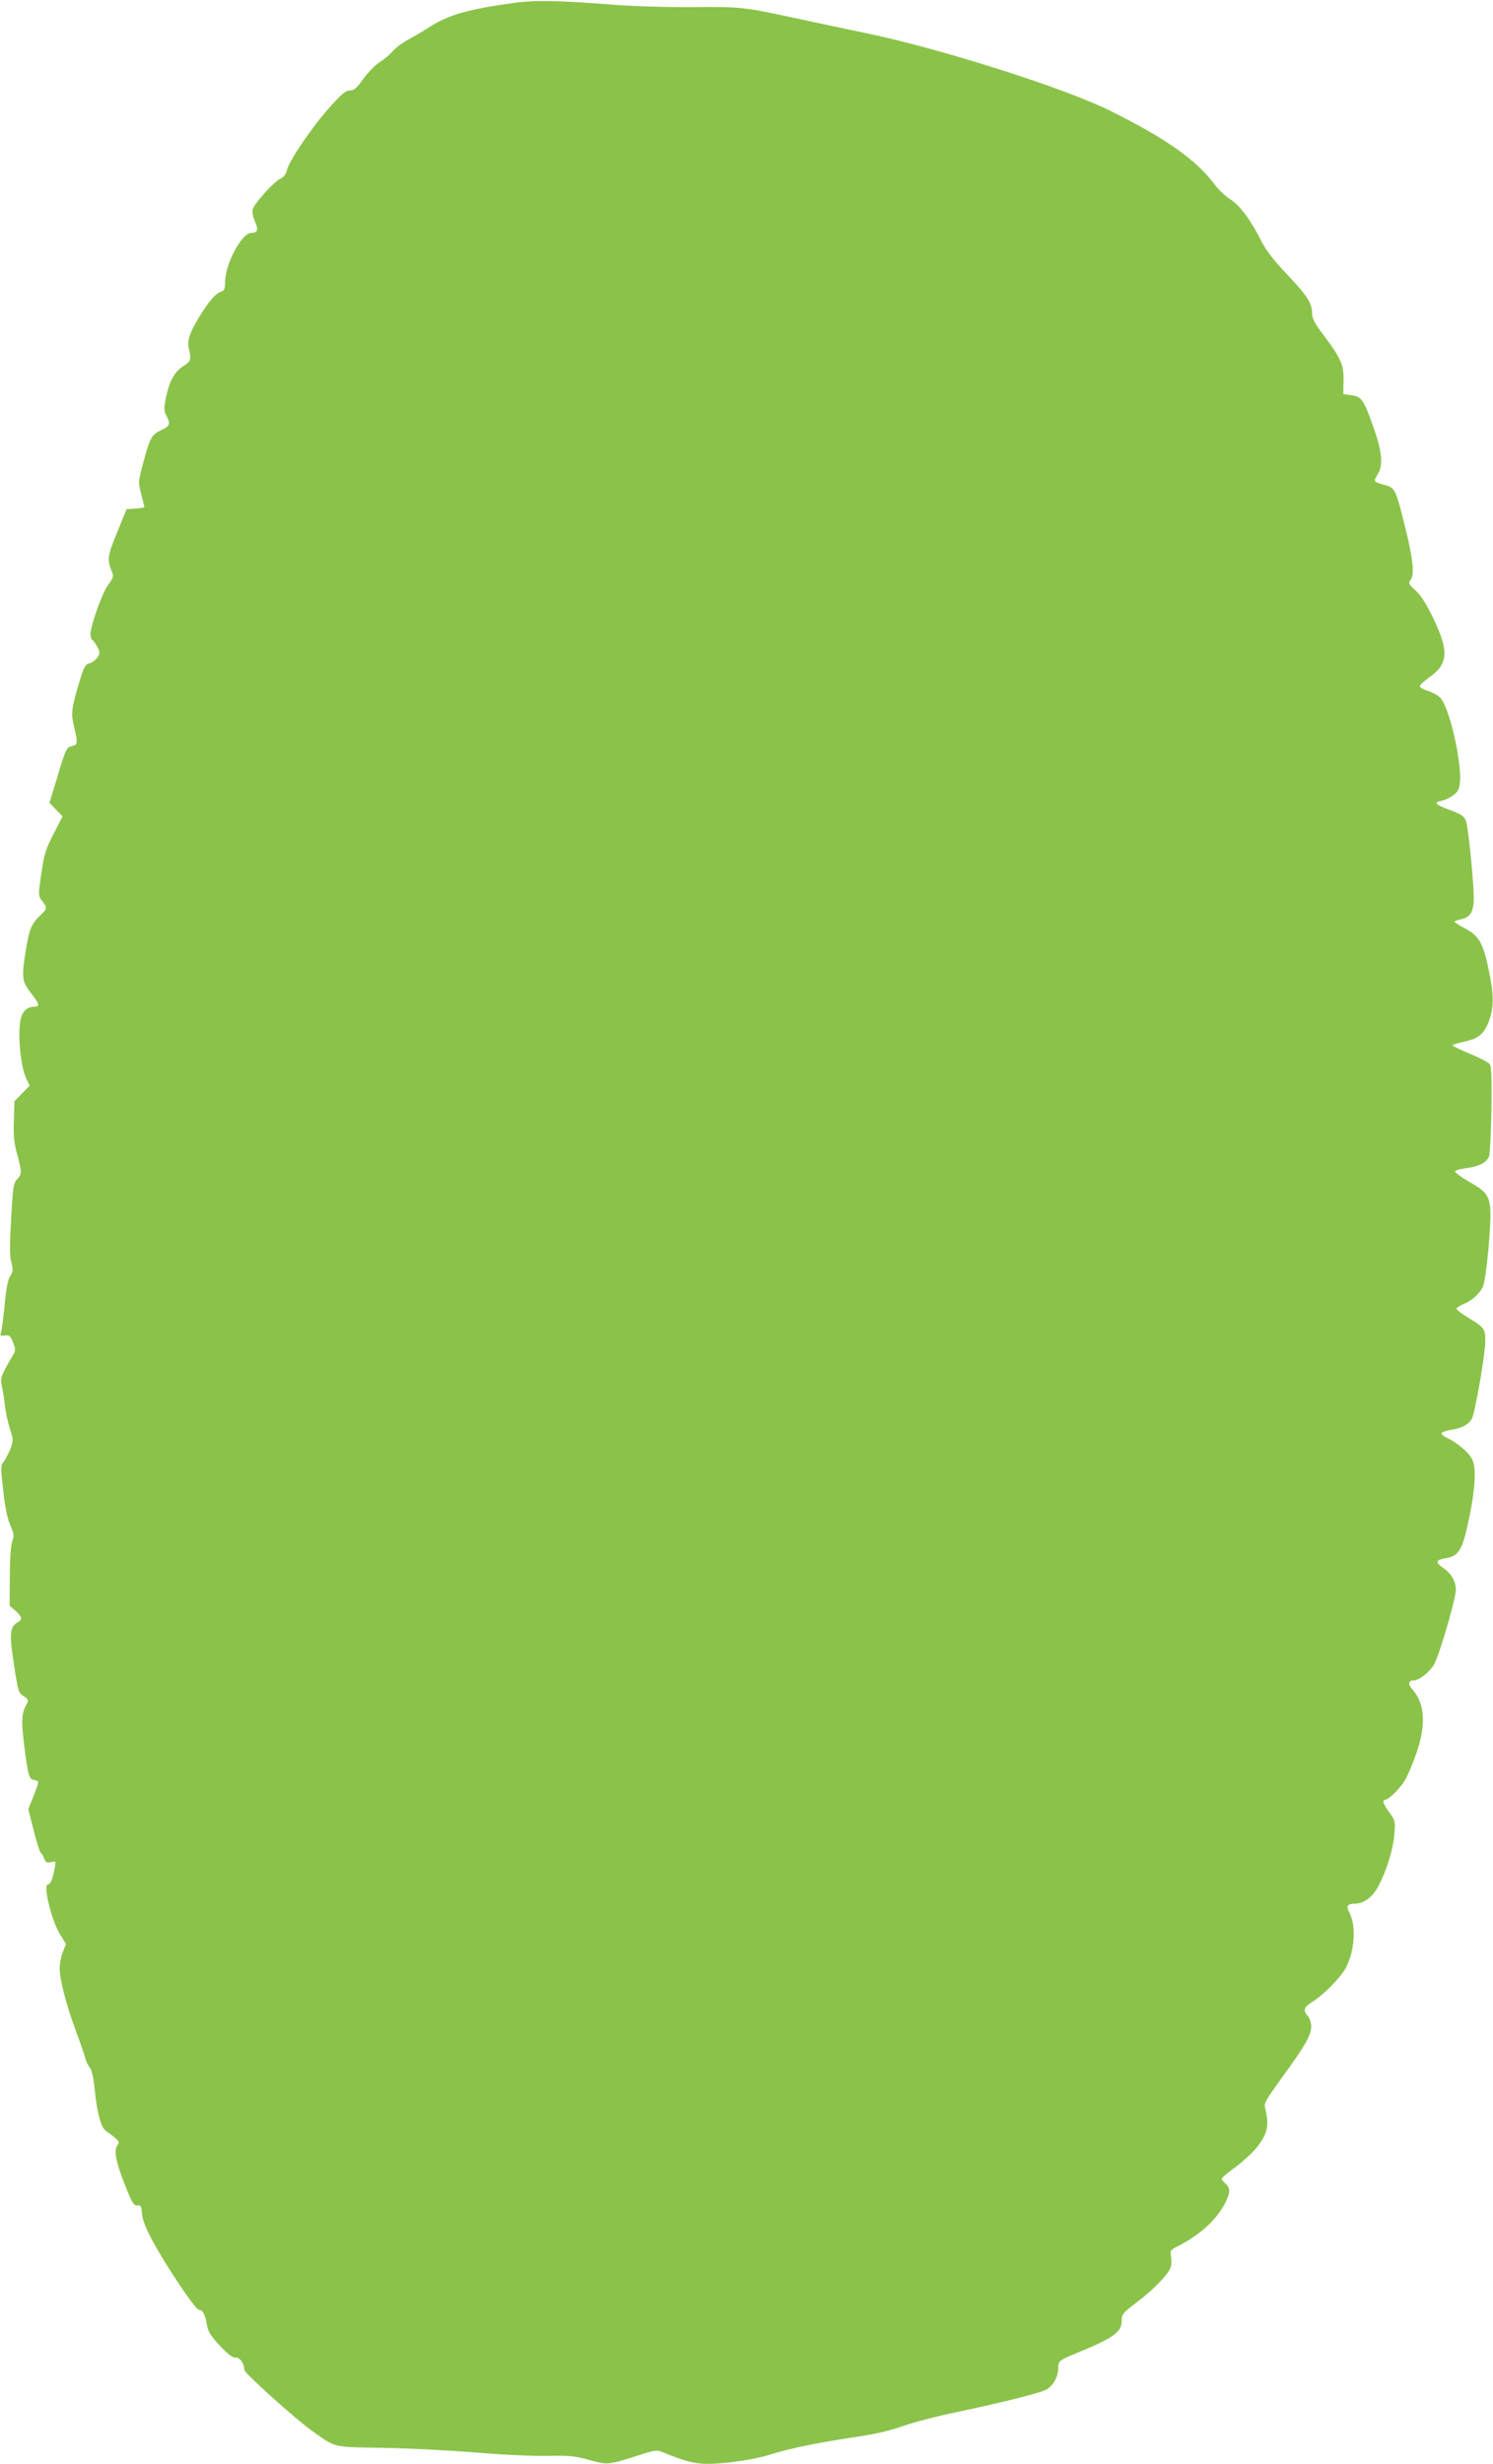
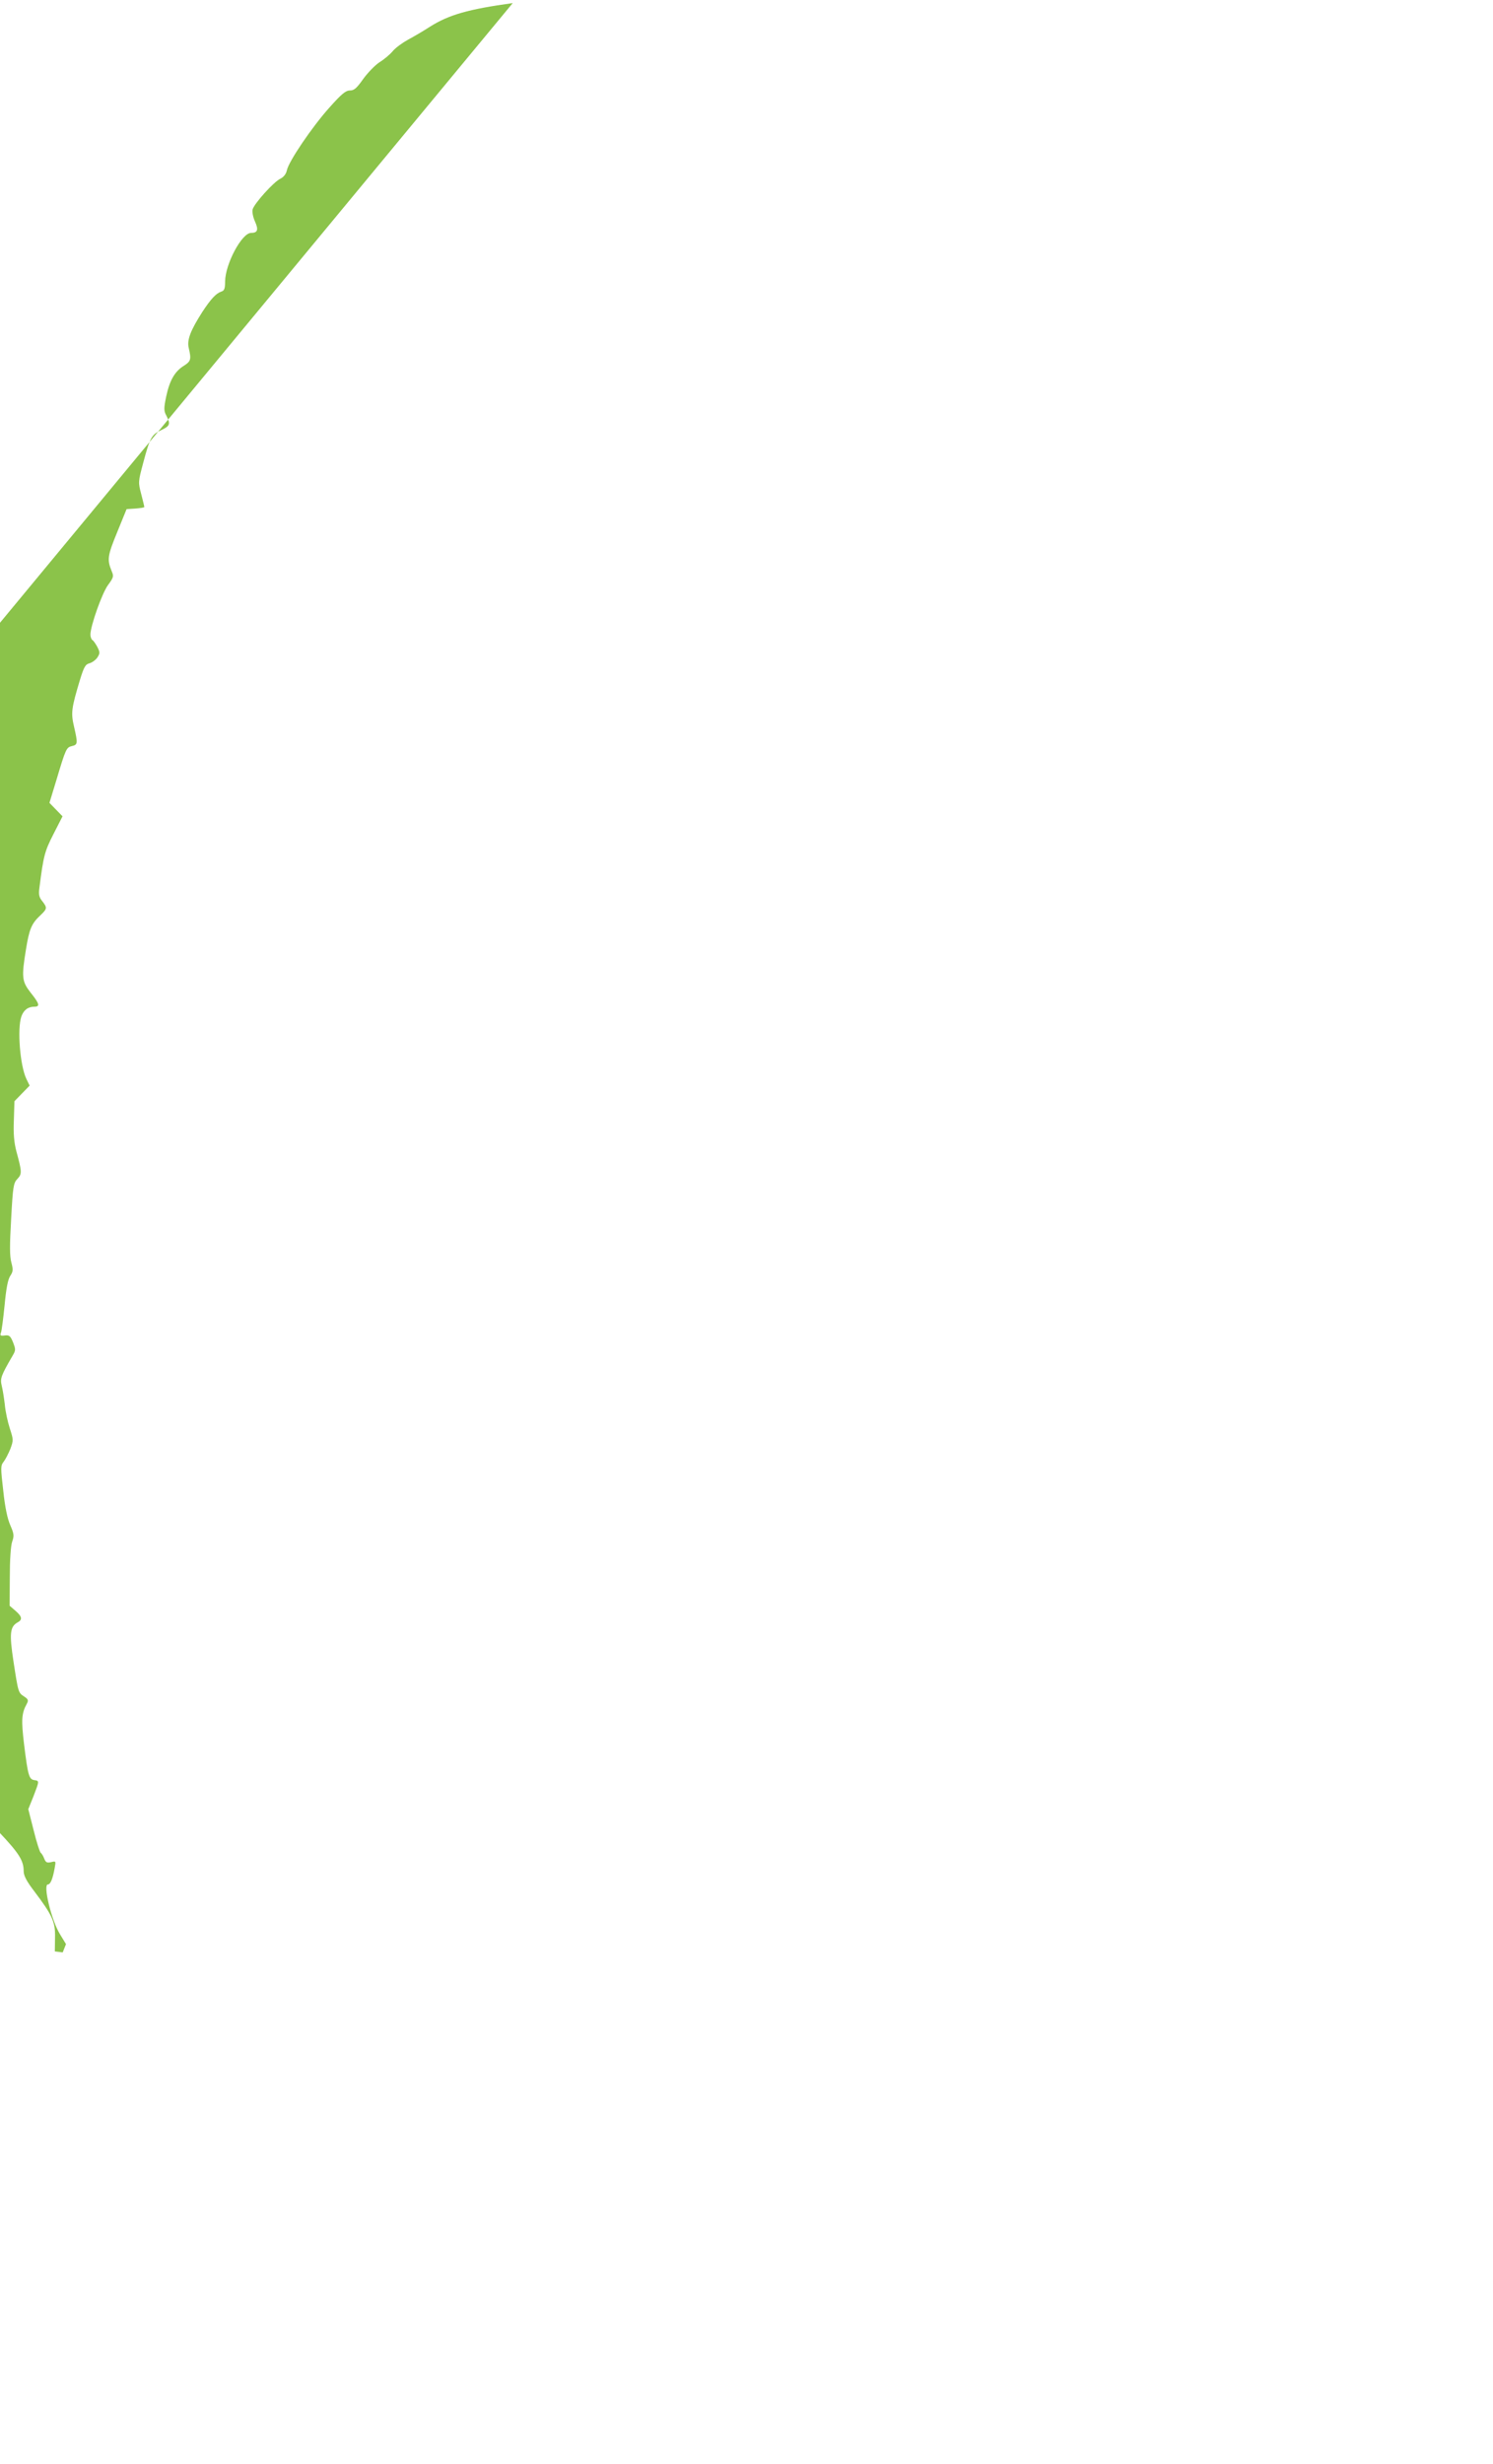
<svg xmlns="http://www.w3.org/2000/svg" version="1.0" width="776pt" height="1280pt" viewBox="0 0 776 1280" preserveAspectRatio="xMidYMid meet">
  <g transform="translate(0,1280) scale(0.1,-0.1)" fill="#8bc34a" stroke="none">
-     <path d="M2665 12784 c-232 -32 -332 -61 -429 -122 -34 -22 -85 -52 -115 -68 -29 -16 -65 -42 -80 -60 -14 -17 -45 -43 -68 -57 -23 -15 -61 -54 -85 -87 -34 -48 -47 -60 -69 -60 -22 0 -44 -18 -107 -89 -89 -99 -212 -280 -221 -326 -4 -19 -17 -35 -33 -43 -35 -16 -137 -130 -145 -160 -3 -13 2 -40 12 -62 20 -44 14 -60 -20 -60 -48 0 -134 -161 -135 -252 0 -38 -4 -48 -20 -53 -27 -9 -54 -38 -98 -105 -62 -97 -81 -146 -71 -188 14 -59 11 -69 -25 -92 -47 -29 -74 -75 -92 -159 -13 -63 -13 -75 1 -101 22 -43 19 -53 -28 -75 -49 -23 -58 -39 -93 -171 -26 -97 -26 -100 -10 -161 9 -34 16 -64 16 -67 0 -3 -21 -6 -46 -8 l-46 -3 -49 -120 c-50 -122 -53 -142 -29 -201 12 -28 11 -33 -19 -74 -31 -43 -91 -212 -91 -257 0 -12 5 -25 10 -28 6 -3 17 -20 26 -36 14 -28 14 -33 0 -55 -9 -13 -27 -26 -41 -30 -21 -5 -29 -19 -50 -88 -44 -146 -47 -170 -30 -242 20 -87 19 -93 -11 -100 -29 -7 -32 -13 -81 -177 l-36 -118 34 -35 34 -35 -47 -92 c-46 -90 -52 -113 -73 -278 -5 -36 -2 -51 15 -71 26 -34 26 -39 -11 -74 -45 -42 -57 -71 -74 -176 -24 -147 -21 -167 25 -226 45 -56 49 -72 19 -72 -33 0 -56 -17 -68 -51 -22 -64 -7 -255 26 -324 l17 -35 -40 -41 -39 -40 -3 -98 c-3 -71 1 -116 13 -162 29 -107 30 -118 5 -144 -20 -21 -23 -39 -32 -206 -8 -138 -8 -195 1 -228 10 -38 9 -47 -6 -70 -12 -18 -21 -65 -29 -151 -7 -69 -15 -133 -19 -143 -6 -15 -3 -18 20 -15 23 3 29 -2 43 -36 14 -37 14 -41 -3 -70 -60 -103 -65 -118 -56 -155 5 -20 12 -64 16 -98 3 -35 15 -90 26 -124 19 -58 19 -62 3 -106 -10 -24 -25 -54 -35 -67 -16 -20 -16 -30 -2 -151 9 -86 22 -147 37 -180 19 -44 20 -54 9 -85 -7 -21 -12 -93 -12 -183 l-1 -149 30 -26 c35 -30 38 -47 11 -61 -39 -22 -43 -58 -21 -202 25 -163 25 -163 56 -183 21 -14 23 -20 13 -38 -27 -49 -29 -84 -14 -209 20 -163 26 -183 53 -187 27 -4 27 -3 -4 -84 l-27 -67 28 -110 c15 -61 32 -114 37 -117 5 -3 13 -17 18 -30 8 -20 14 -23 36 -18 25 6 25 6 18 -32 -10 -56 -22 -84 -35 -84 -27 0 19 -189 63 -259 l31 -51 -17 -43 c-9 -23 -16 -61 -16 -82 0 -59 34 -189 83 -322 24 -65 47 -131 51 -148 4 -16 15 -38 23 -47 10 -11 19 -52 25 -110 12 -124 32 -199 58 -218 67 -48 75 -57 61 -74 -21 -25 -9 -88 39 -209 37 -93 46 -107 64 -105 18 3 21 -3 24 -42 2 -31 19 -75 55 -142 72 -133 223 -358 241 -358 20 0 34 -27 42 -80 5 -33 20 -56 67 -107 42 -44 66 -63 81 -61 21 3 46 -31 46 -64 0 -17 267 -257 355 -319 123 -87 102 -82 364 -86 130 -2 346 -13 481 -24 138 -12 302 -19 375 -18 113 3 142 0 218 -21 97 -27 97 -27 265 27 74 24 87 26 115 14 120 -49 165 -61 237 -61 93 0 241 22 323 48 98 31 238 60 422 88 121 17 197 35 265 59 52 19 174 51 270 71 207 43 421 95 471 116 39 17 69 66 69 116 0 36 6 40 95 77 189 77 235 109 235 166 0 36 5 42 77 97 94 71 170 151 179 187 3 14 4 39 0 55 -5 27 -2 32 37 51 114 58 201 137 246 226 26 53 27 75 1 98 -11 10 -20 22 -20 26 0 5 32 32 71 60 39 29 88 74 109 100 60 75 68 117 45 210 -6 21 8 45 82 147 125 171 158 228 158 273 0 21 -8 46 -18 56 -26 29 -20 46 24 73 60 37 151 130 177 182 44 90 51 212 16 281 -19 35 -11 47 28 47 45 0 91 33 120 87 44 81 79 195 85 271 6 70 5 74 -26 116 -32 45 -39 66 -21 66 18 0 79 61 104 104 14 25 40 86 58 138 52 152 44 260 -24 335 -21 23 -17 43 9 43 29 0 83 42 107 83 22 38 94 275 111 369 9 47 -15 99 -61 130 -45 30 -43 44 7 52 72 11 91 43 125 210 24 111 34 213 27 263 -5 38 -15 55 -48 88 -24 22 -61 49 -84 60 -23 10 -40 23 -38 29 2 6 25 14 51 18 53 7 90 28 107 59 16 32 69 335 69 401 0 65 -4 71 -90 123 -33 20 -60 41 -60 46 0 5 17 16 37 24 45 19 79 50 100 88 18 35 47 352 38 417 -9 64 -25 83 -110 131 -41 24 -74 48 -72 54 2 5 30 13 62 17 65 9 102 28 115 62 4 12 10 122 12 243 2 172 0 223 -10 236 -8 9 -54 33 -103 53 -49 20 -89 40 -89 43 0 4 26 12 59 19 76 16 105 40 130 108 26 69 26 134 0 259 -29 143 -51 182 -121 220 -32 16 -58 33 -58 36 0 4 13 9 30 12 53 11 70 38 70 116 0 69 -24 317 -36 378 -8 41 -20 50 -97 78 -63 23 -76 37 -41 43 39 8 82 34 93 58 15 34 14 94 -5 205 -22 126 -60 246 -89 275 -12 12 -41 28 -64 35 -22 7 -41 17 -41 24 0 6 20 25 45 43 103 72 108 136 25 309 -35 73 -63 118 -92 145 -36 33 -39 40 -27 54 22 26 14 108 -26 269 -50 203 -54 211 -107 225 -61 17 -61 18 -37 56 30 49 22 121 -26 255 -47 132 -59 149 -112 156 l-41 5 1 72 c2 81 -13 115 -109 242 -39 51 -54 80 -54 103 0 55 -24 93 -128 203 -67 70 -112 128 -133 170 -56 112 -114 191 -164 222 -25 16 -61 50 -80 75 -96 130 -253 241 -548 387 -235 117 -876 320 -1257 400 -96 20 -254 53 -350 74 -293 64 -305 65 -555 63 -135 -1 -311 4 -425 13 -283 22 -402 24 -515 8z" />
+     <path d="M2665 12784 c-232 -32 -332 -61 -429 -122 -34 -22 -85 -52 -115 -68 -29 -16 -65 -42 -80 -60 -14 -17 -45 -43 -68 -57 -23 -15 -61 -54 -85 -87 -34 -48 -47 -60 -69 -60 -22 0 -44 -18 -107 -89 -89 -99 -212 -280 -221 -326 -4 -19 -17 -35 -33 -43 -35 -16 -137 -130 -145 -160 -3 -13 2 -40 12 -62 20 -44 14 -60 -20 -60 -48 0 -134 -161 -135 -252 0 -38 -4 -48 -20 -53 -27 -9 -54 -38 -98 -105 -62 -97 -81 -146 -71 -188 14 -59 11 -69 -25 -92 -47 -29 -74 -75 -92 -159 -13 -63 -13 -75 1 -101 22 -43 19 -53 -28 -75 -49 -23 -58 -39 -93 -171 -26 -97 -26 -100 -10 -161 9 -34 16 -64 16 -67 0 -3 -21 -6 -46 -8 l-46 -3 -49 -120 c-50 -122 -53 -142 -29 -201 12 -28 11 -33 -19 -74 -31 -43 -91 -212 -91 -257 0 -12 5 -25 10 -28 6 -3 17 -20 26 -36 14 -28 14 -33 0 -55 -9 -13 -27 -26 -41 -30 -21 -5 -29 -19 -50 -88 -44 -146 -47 -170 -30 -242 20 -87 19 -93 -11 -100 -29 -7 -32 -13 -81 -177 l-36 -118 34 -35 34 -35 -47 -92 c-46 -90 -52 -113 -73 -278 -5 -36 -2 -51 15 -71 26 -34 26 -39 -11 -74 -45 -42 -57 -71 -74 -176 -24 -147 -21 -167 25 -226 45 -56 49 -72 19 -72 -33 0 -56 -17 -68 -51 -22 -64 -7 -255 26 -324 l17 -35 -40 -41 -39 -40 -3 -98 c-3 -71 1 -116 13 -162 29 -107 30 -118 5 -144 -20 -21 -23 -39 -32 -206 -8 -138 -8 -195 1 -228 10 -38 9 -47 -6 -70 -12 -18 -21 -65 -29 -151 -7 -69 -15 -133 -19 -143 -6 -15 -3 -18 20 -15 23 3 29 -2 43 -36 14 -37 14 -41 -3 -70 -60 -103 -65 -118 -56 -155 5 -20 12 -64 16 -98 3 -35 15 -90 26 -124 19 -58 19 -62 3 -106 -10 -24 -25 -54 -35 -67 -16 -20 -16 -30 -2 -151 9 -86 22 -147 37 -180 19 -44 20 -54 9 -85 -7 -21 -12 -93 -12 -183 l-1 -149 30 -26 c35 -30 38 -47 11 -61 -39 -22 -43 -58 -21 -202 25 -163 25 -163 56 -183 21 -14 23 -20 13 -38 -27 -49 -29 -84 -14 -209 20 -163 26 -183 53 -187 27 -4 27 -3 -4 -84 l-27 -67 28 -110 c15 -61 32 -114 37 -117 5 -3 13 -17 18 -30 8 -20 14 -23 36 -18 25 6 25 6 18 -32 -10 -56 -22 -84 -35 -84 -27 0 19 -189 63 -259 l31 -51 -17 -43 l-41 5 1 72 c2 81 -13 115 -109 242 -39 51 -54 80 -54 103 0 55 -24 93 -128 203 -67 70 -112 128 -133 170 -56 112 -114 191 -164 222 -25 16 -61 50 -80 75 -96 130 -253 241 -548 387 -235 117 -876 320 -1257 400 -96 20 -254 53 -350 74 -293 64 -305 65 -555 63 -135 -1 -311 4 -425 13 -283 22 -402 24 -515 8z" />
  </g>
</svg>